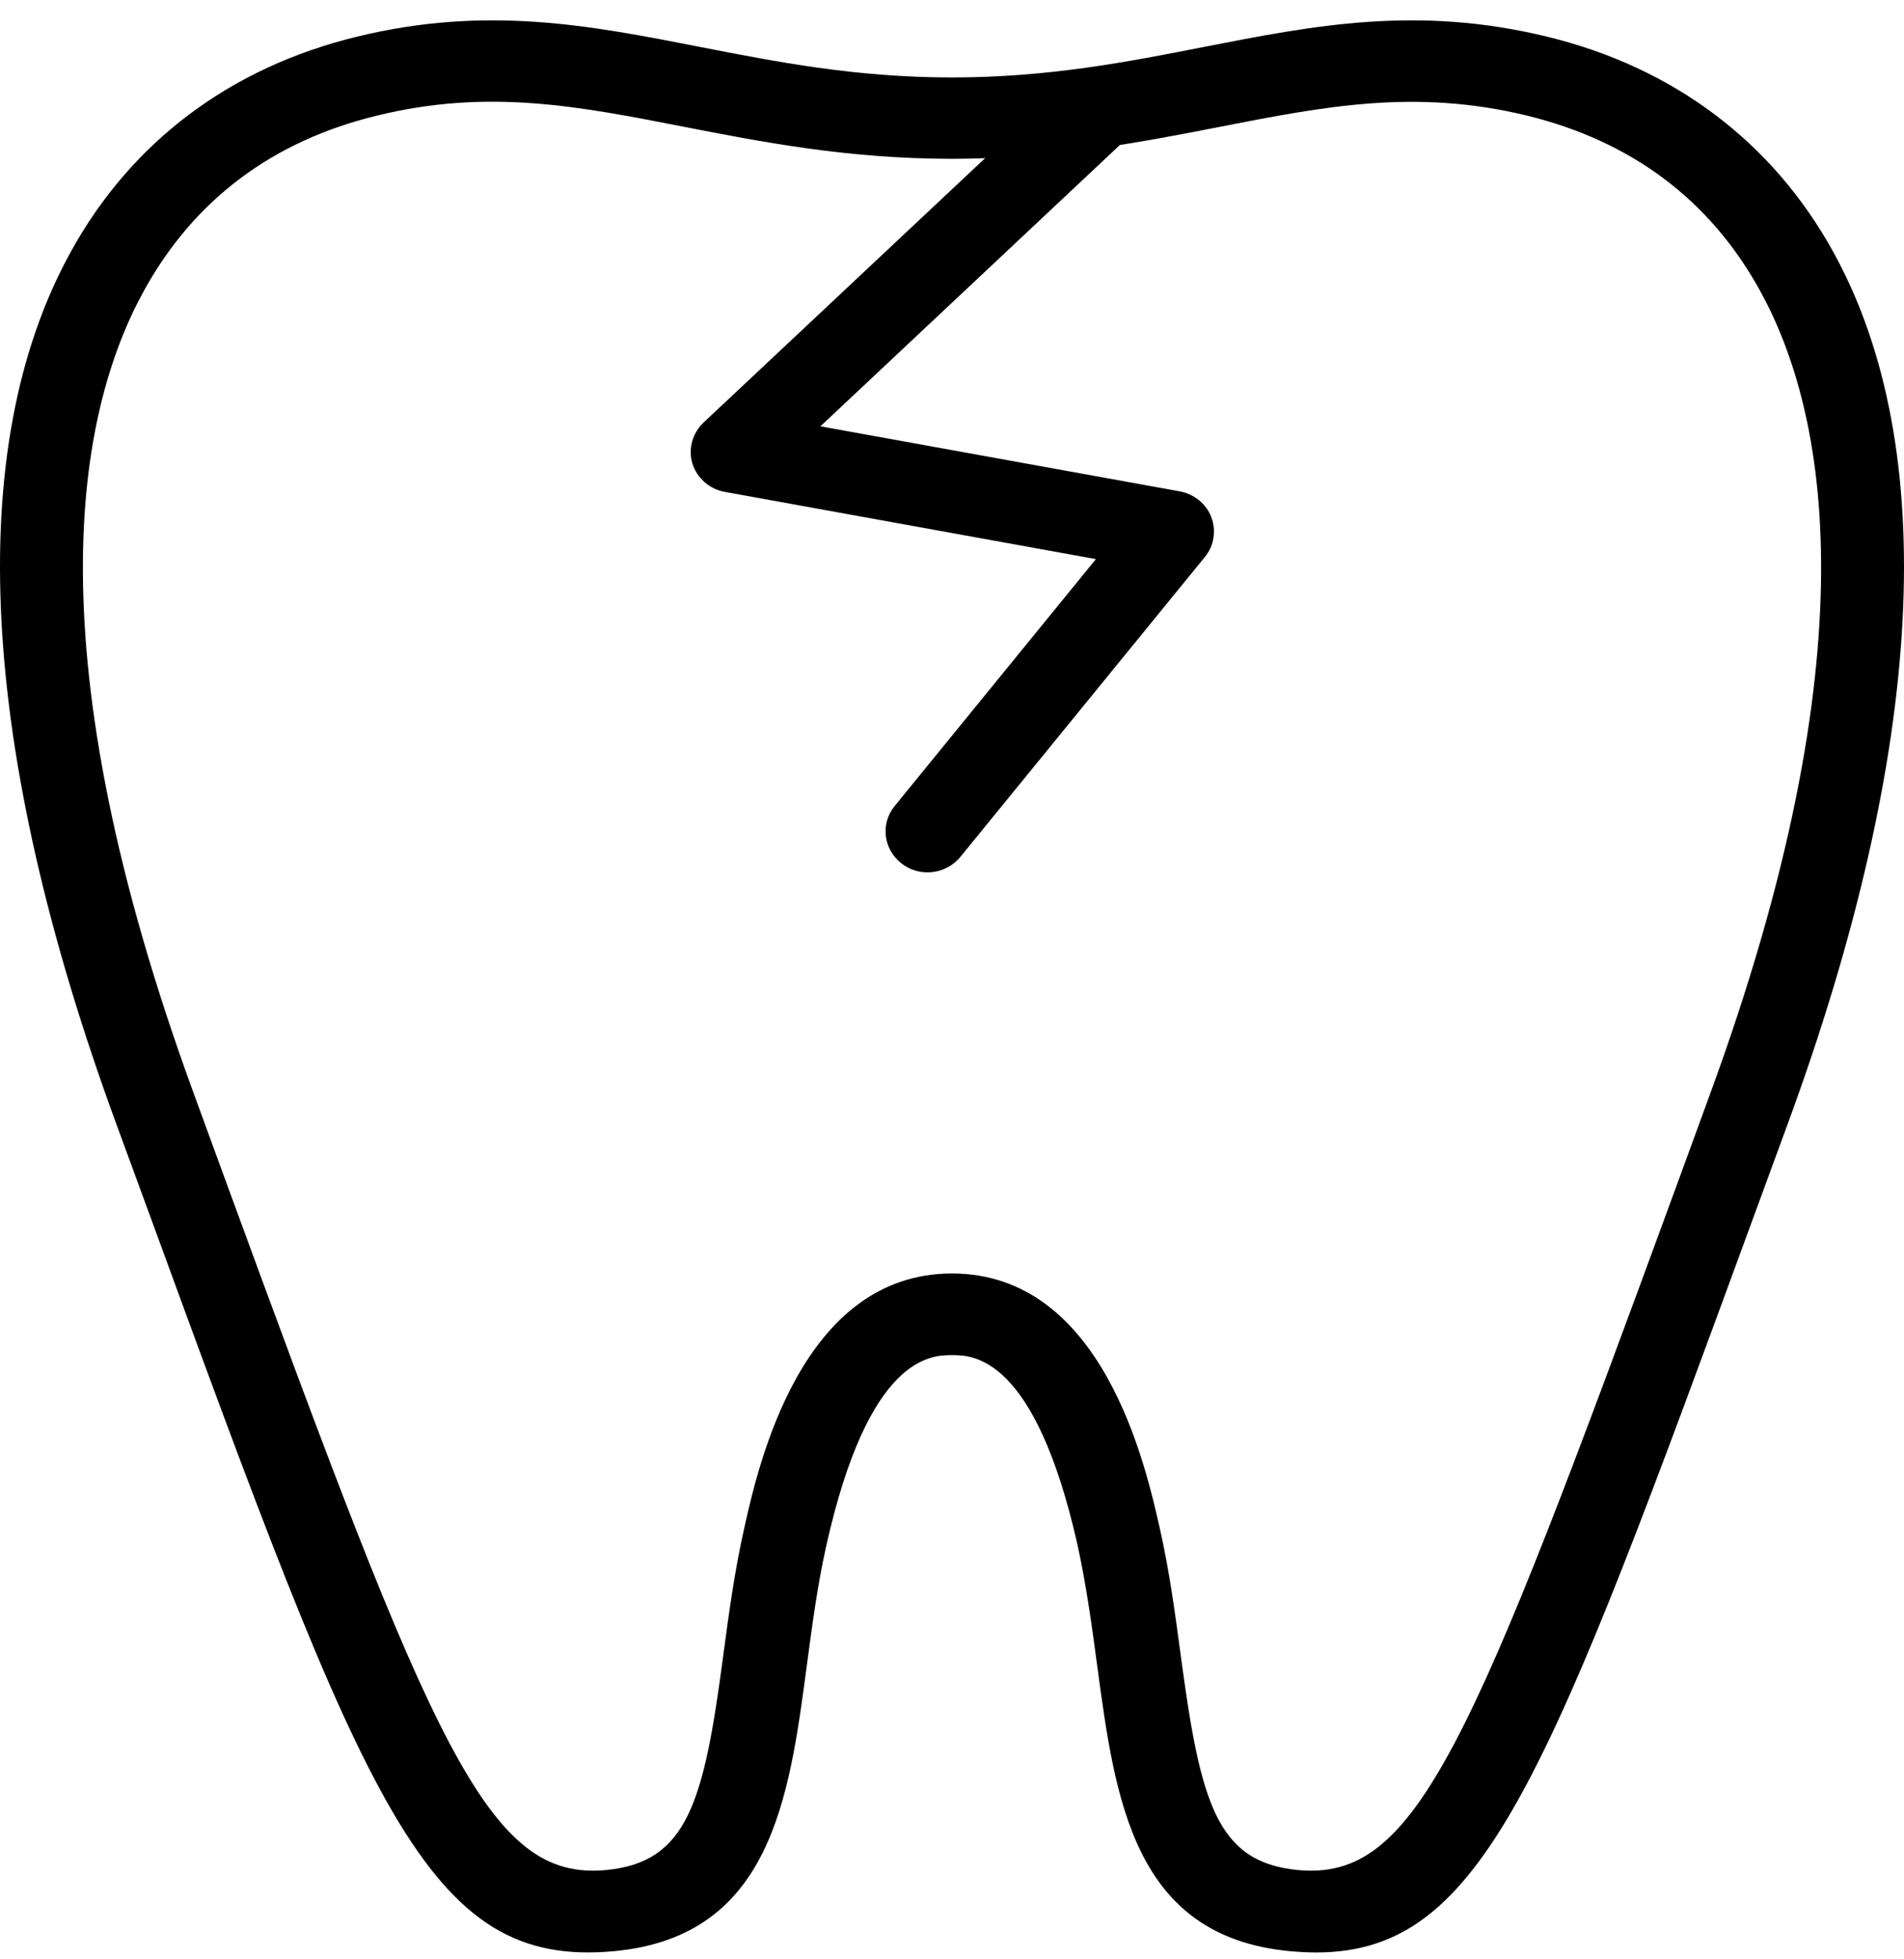
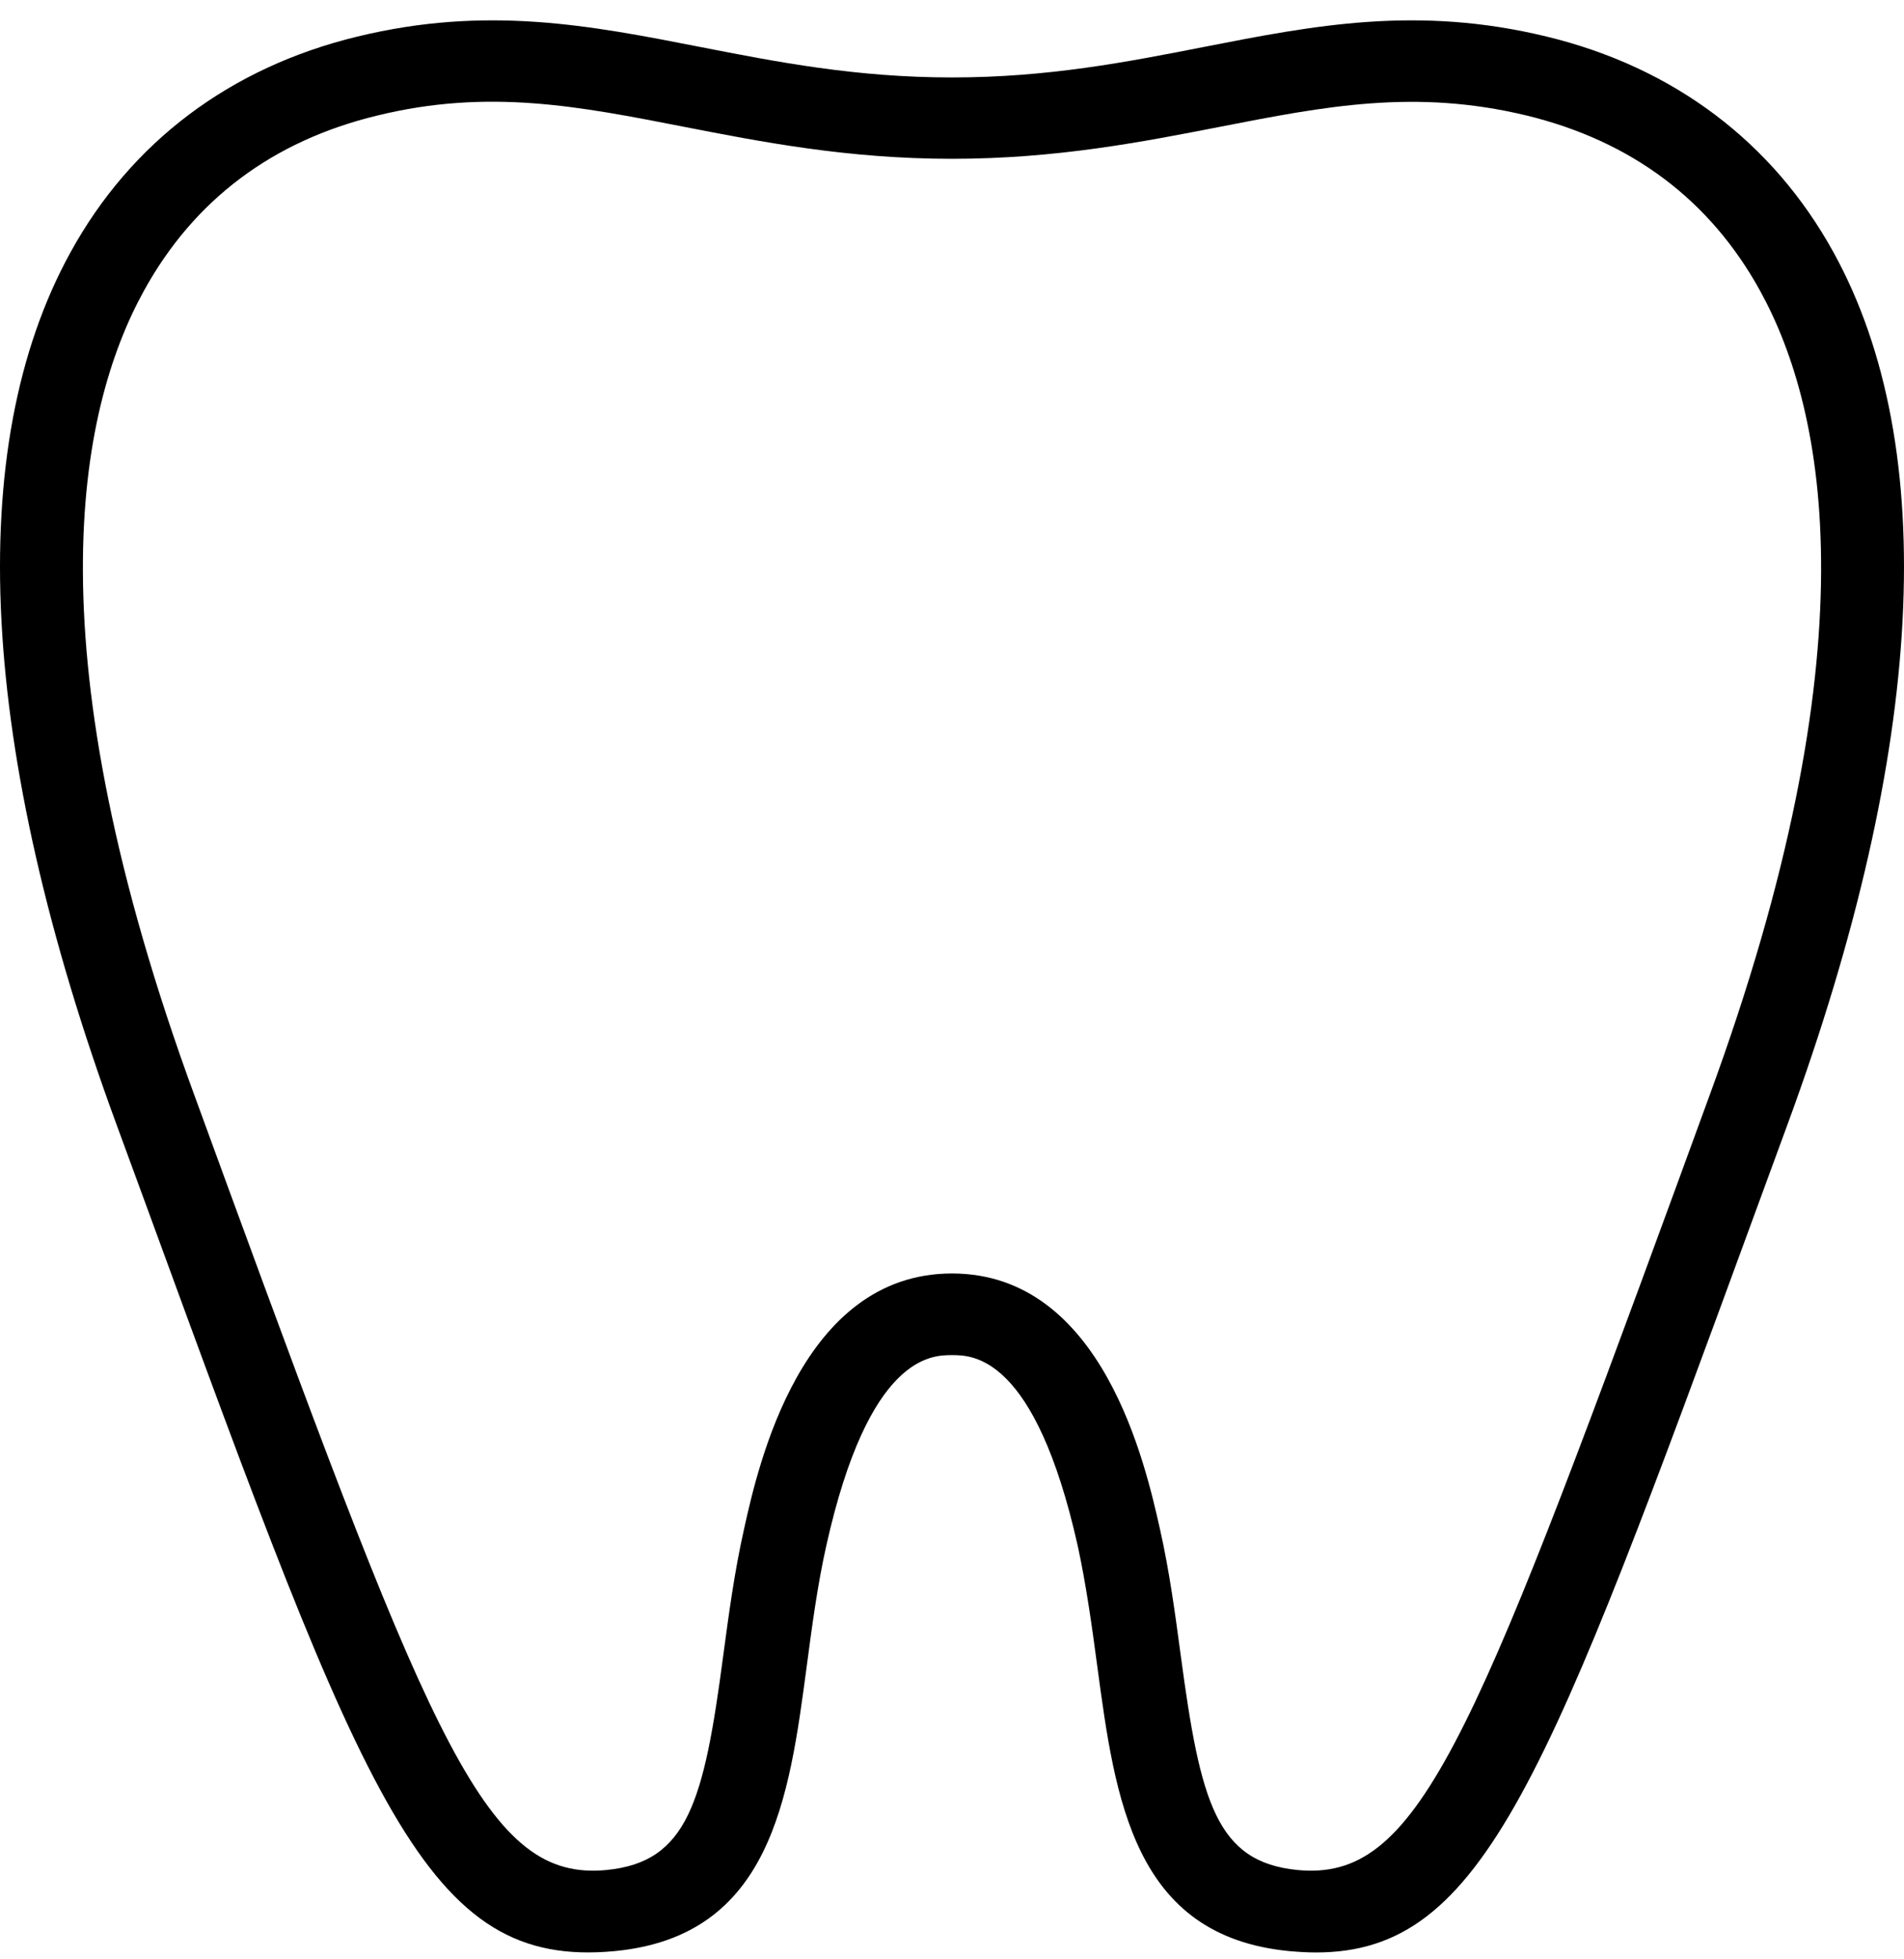
<svg xmlns="http://www.w3.org/2000/svg" width="70" height="72" viewBox="0 0 70 72" fill="none">
  <path d="M48.385 71.748C48.067 71.748 47.738 71.728 47.399 71.698C41.667 71.148 40.999 66.108 40.342 61.238C40.147 59.778 39.941 58.278 39.623 56.808C38.051 49.797 35.75 49.797 35 49.797C34.25 49.797 31.939 49.797 30.377 56.808C30.049 58.268 29.853 59.778 29.658 61.238C29.011 66.108 28.333 71.148 22.601 71.698C15.656 72.358 13.489 66.468 5.456 44.517L4.274 41.297C-0.78 27.527 -1.365 16.456 2.59 9.276C4.819 5.216 8.466 2.476 13.13 1.346C17.896 0.186 21.707 0.936 25.744 1.726C28.559 2.276 31.466 2.846 35 2.846C38.534 2.846 41.451 2.276 44.256 1.726C48.293 0.936 52.104 0.186 56.87 1.346C61.534 2.476 65.181 5.226 67.41 9.276C71.365 16.456 70.78 27.537 65.726 41.297L64.544 44.517C56.891 65.388 54.569 71.748 48.385 71.748ZM35 46.797C40.547 46.797 42.119 53.858 42.643 56.178C43.002 57.768 43.208 59.338 43.413 60.858C44.132 66.218 44.718 68.428 47.707 68.718C52.094 69.138 54.056 64.258 61.658 43.517L62.839 40.287C68.849 23.927 67.174 15.156 64.709 10.686C62.87 7.346 59.983 5.186 56.131 4.246C52.032 3.256 48.714 3.906 44.872 4.656C42.047 5.206 38.852 5.836 35 5.836C31.148 5.836 27.953 5.206 25.128 4.656C21.286 3.906 17.958 3.246 13.869 4.246C10.017 5.176 7.13 7.346 5.291 10.686C2.826 15.156 1.152 23.927 7.161 40.287L8.342 43.517C15.944 64.258 17.906 69.138 22.293 68.718C25.282 68.428 25.878 66.218 26.587 60.858C26.792 59.338 26.998 57.768 27.357 56.178C27.871 53.858 29.453 46.797 35 46.797Z" fill="black" />
-   <path d="M34.097 32.057C33.758 32.057 33.419 31.947 33.142 31.727C32.474 31.207 32.361 30.267 32.895 29.616L40.291 20.546L26.649 18.076C26.084 17.976 25.622 17.566 25.457 17.036C25.293 16.496 25.457 15.916 25.868 15.526L39.069 3.136C39.685 2.566 40.661 2.576 41.247 3.176C41.842 3.776 41.822 4.726 41.206 5.296L30.162 15.666L43.373 18.056C43.907 18.156 44.349 18.516 44.534 19.006C44.719 19.496 44.637 20.056 44.298 20.466L35.309 31.487C35.001 31.857 34.559 32.057 34.097 32.057Z" fill="black" />
</svg>